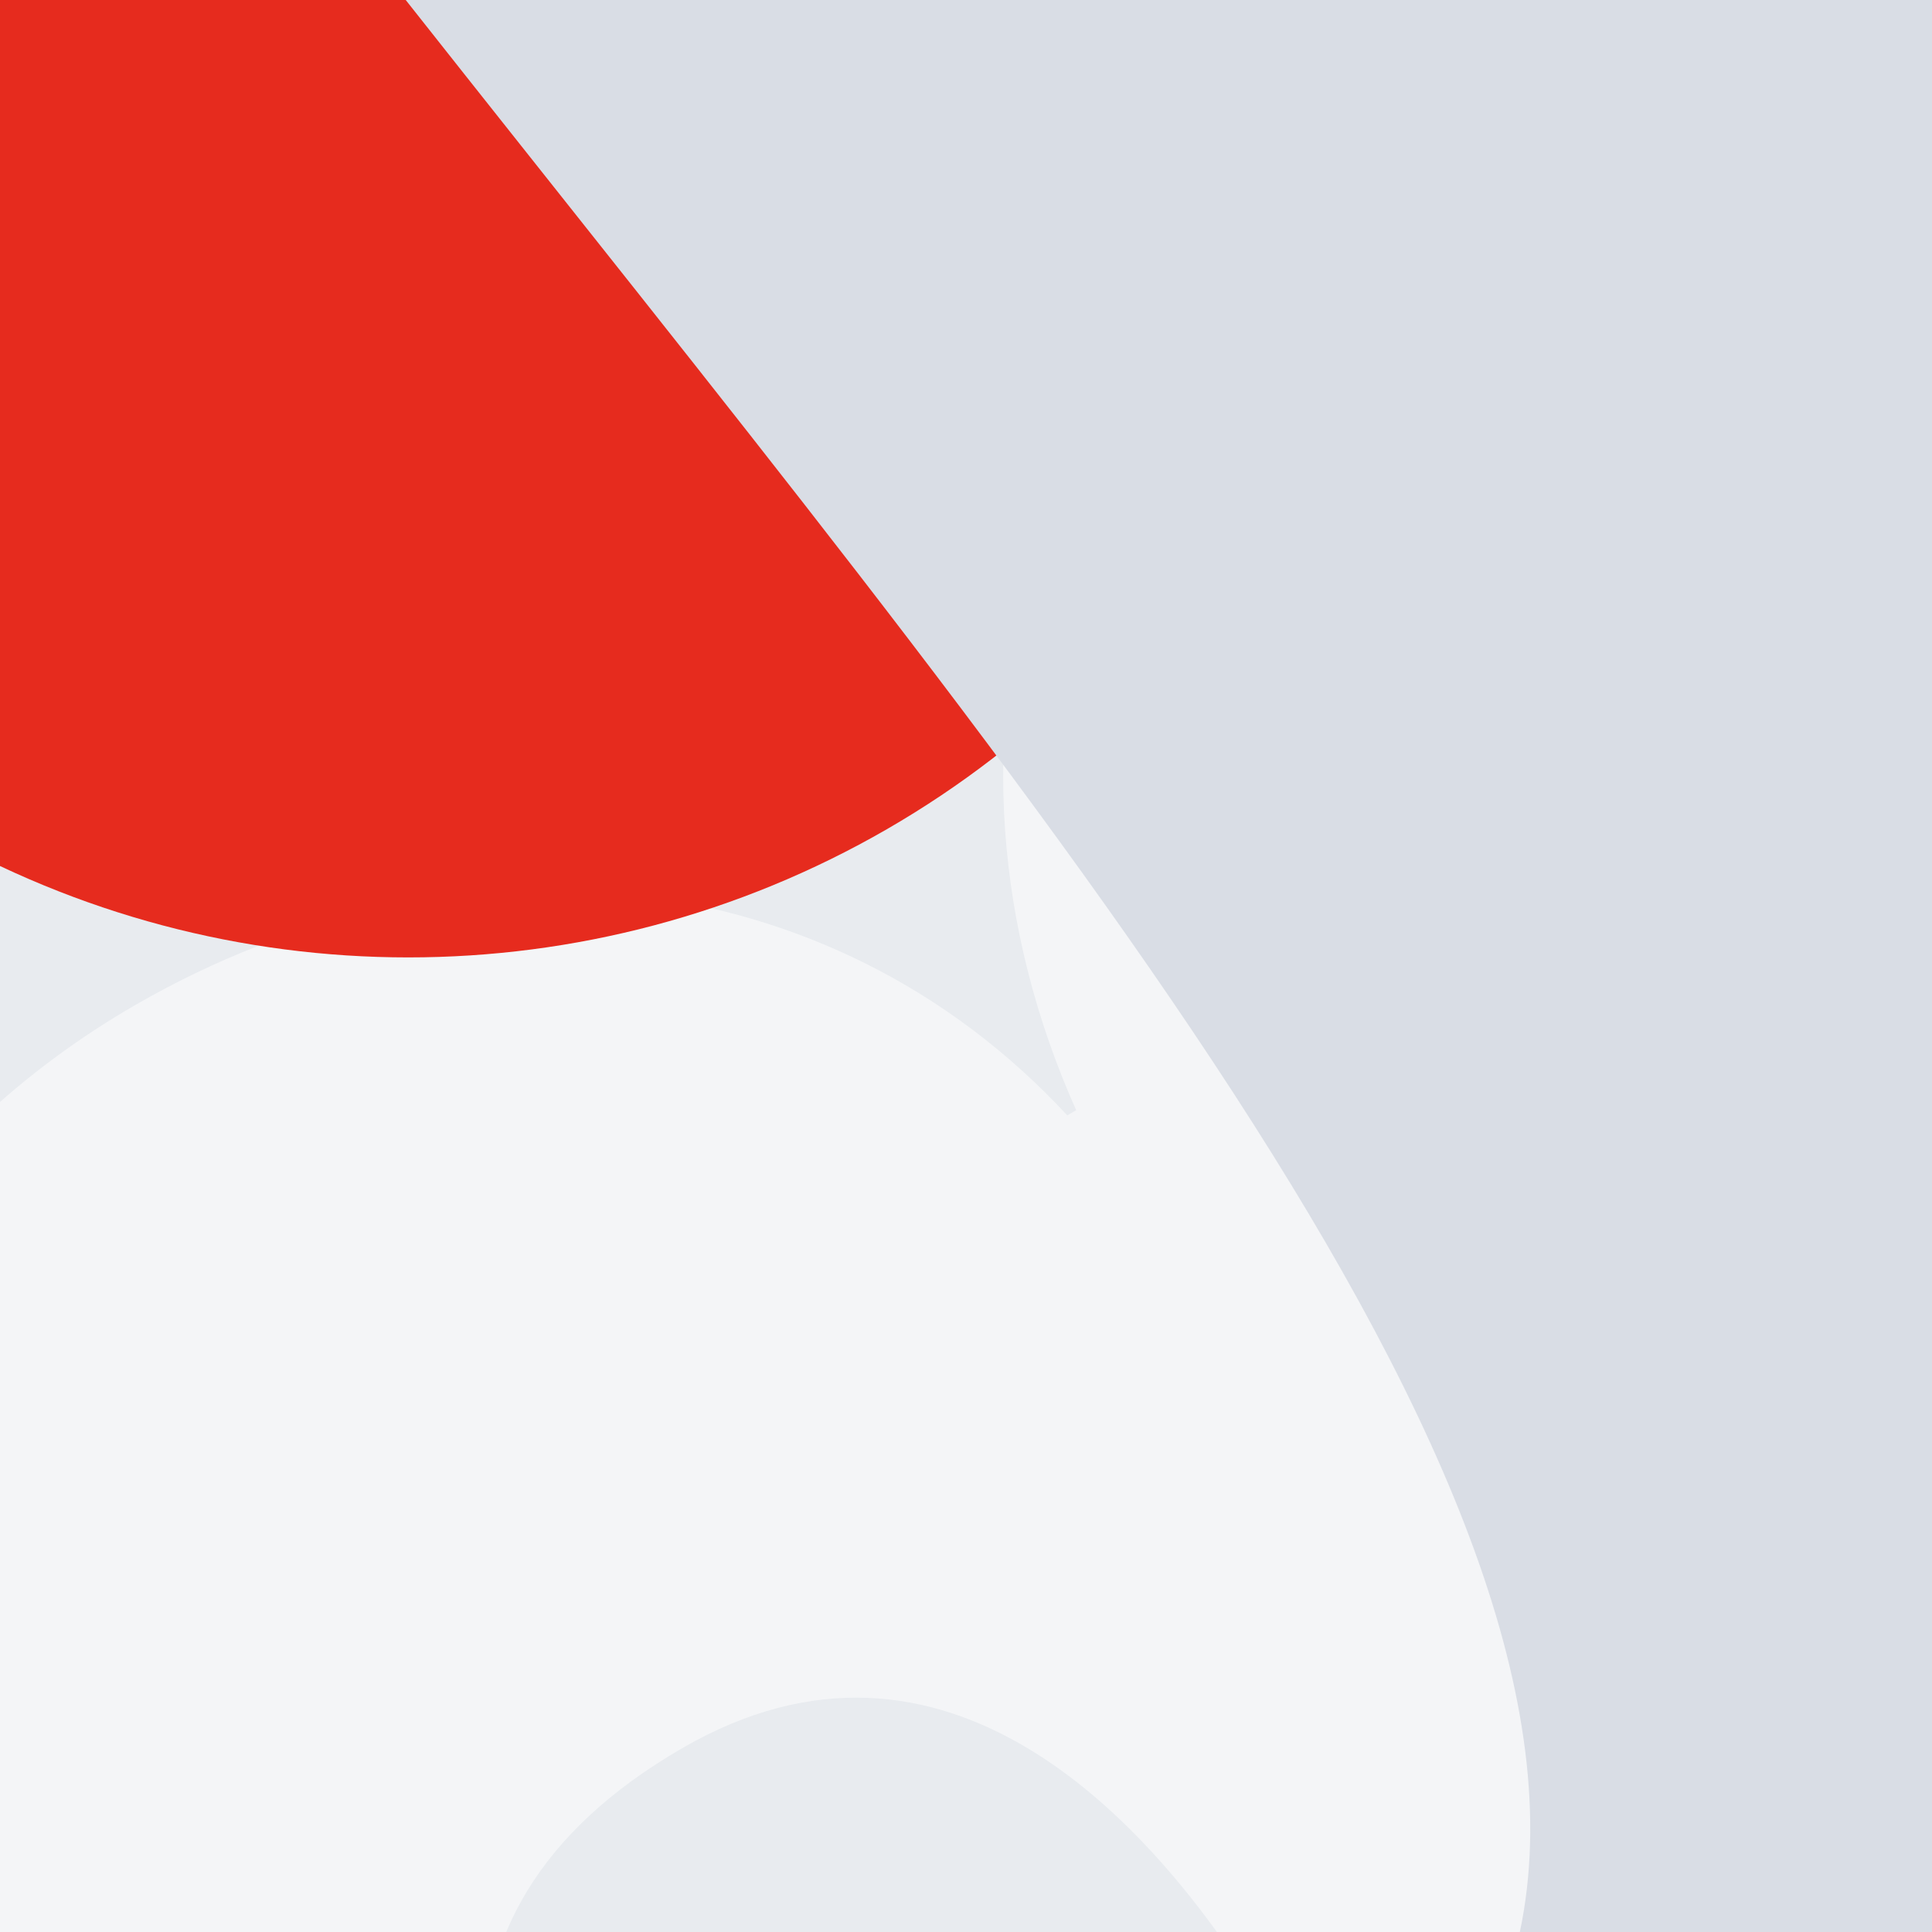
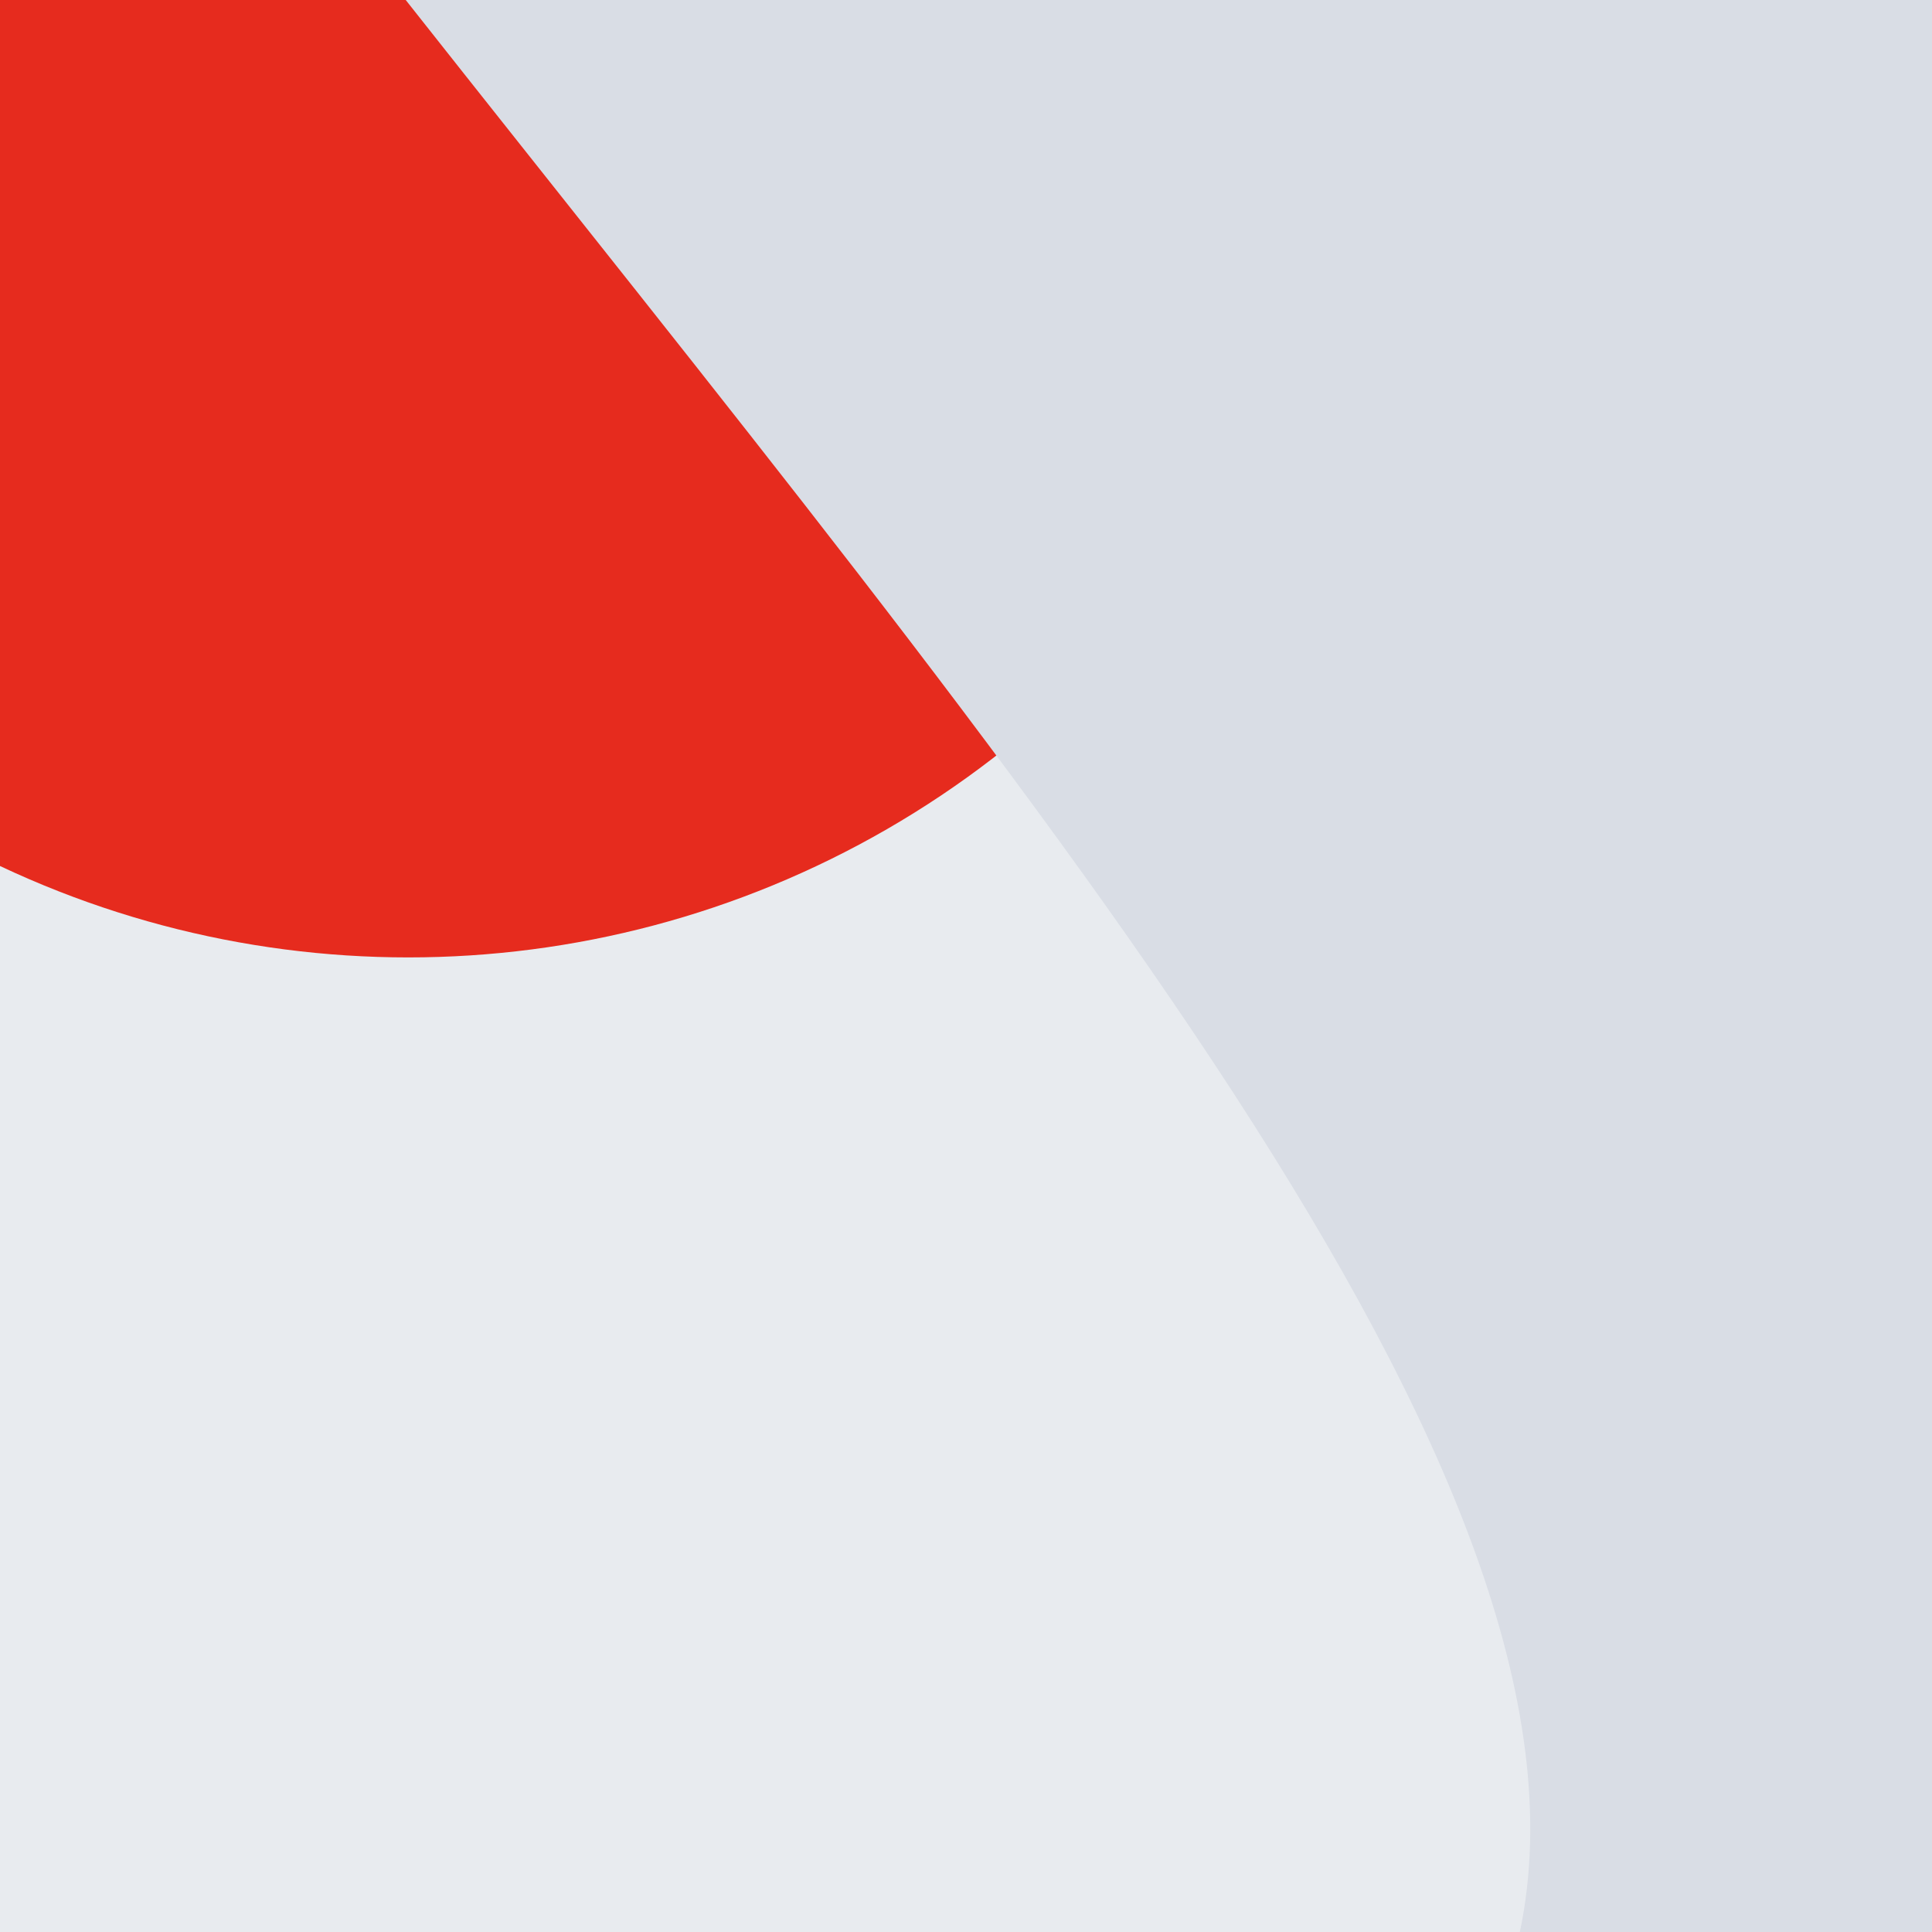
<svg xmlns="http://www.w3.org/2000/svg" viewBox="0, 0, 300, 300">
  <rect title="🌄 Backdrop" fill="#E8EBEF" x="0" y="0" width="300" height="300" />
-   <path title="🔢 Number 8" d="M159.195,393.6 C159.195,441.6 207.995,455.2 247.995,455.2 C287.195,455.2 337.595,441.6 337.595,393.6 C337.595,340 297.595,321.6 249.595,321.6 C203.195,321.6 159.195,337.6 159.195,393.6 Z M25.595,153.6 C25.595,31.2 155.995,0.8 247.995,0.8 C400.795,0.8 473.595,72.8 473.595,153.6 C473.595,211.2 439.195,258.4 386.395,270.4 L386.395,272 C447.995,278.4 495.995,325.6 495.995,394.4 C495.995,526.4 360.795,570.4 247.995,570.4 C127.995,570.4 0.795,529.6 0.795,394.4 C0.795,299.2 71.995,279.2 111.995,272 L111.995,270.4 C52.795,254.4 25.595,213.6 25.595,153.6 Z M167.995,169.6 C167.995,213.6 208.795,228 247.195,228 C286.395,228 331.195,216 331.195,169.6 C331.195,116.8 289.595,107.2 247.995,107.2 C206.395,107.2 167.995,119.2 167.995,169.6 Z" fill="#FFFFFF" opacity="0.515" transform="translate(0, 0) rotate(240, 248, 285.5)" />
  <circle title="🔴 Rude" fill="#E62B1E" opacity="1" style="mix-blend-mode:darken" cx="63.397" cy="0" r="148.667" />
  <path title="🌊 Curve" d="M 0 0 L 300 0 L 0 0 Z M 300 63 L 300 300 L 0 300 L 0 236 C 70.44 250.903 176.671 160.36 300 63 Z" transform="rotate(270, 150, 150)" fill="#D9DDE5" />
</svg>